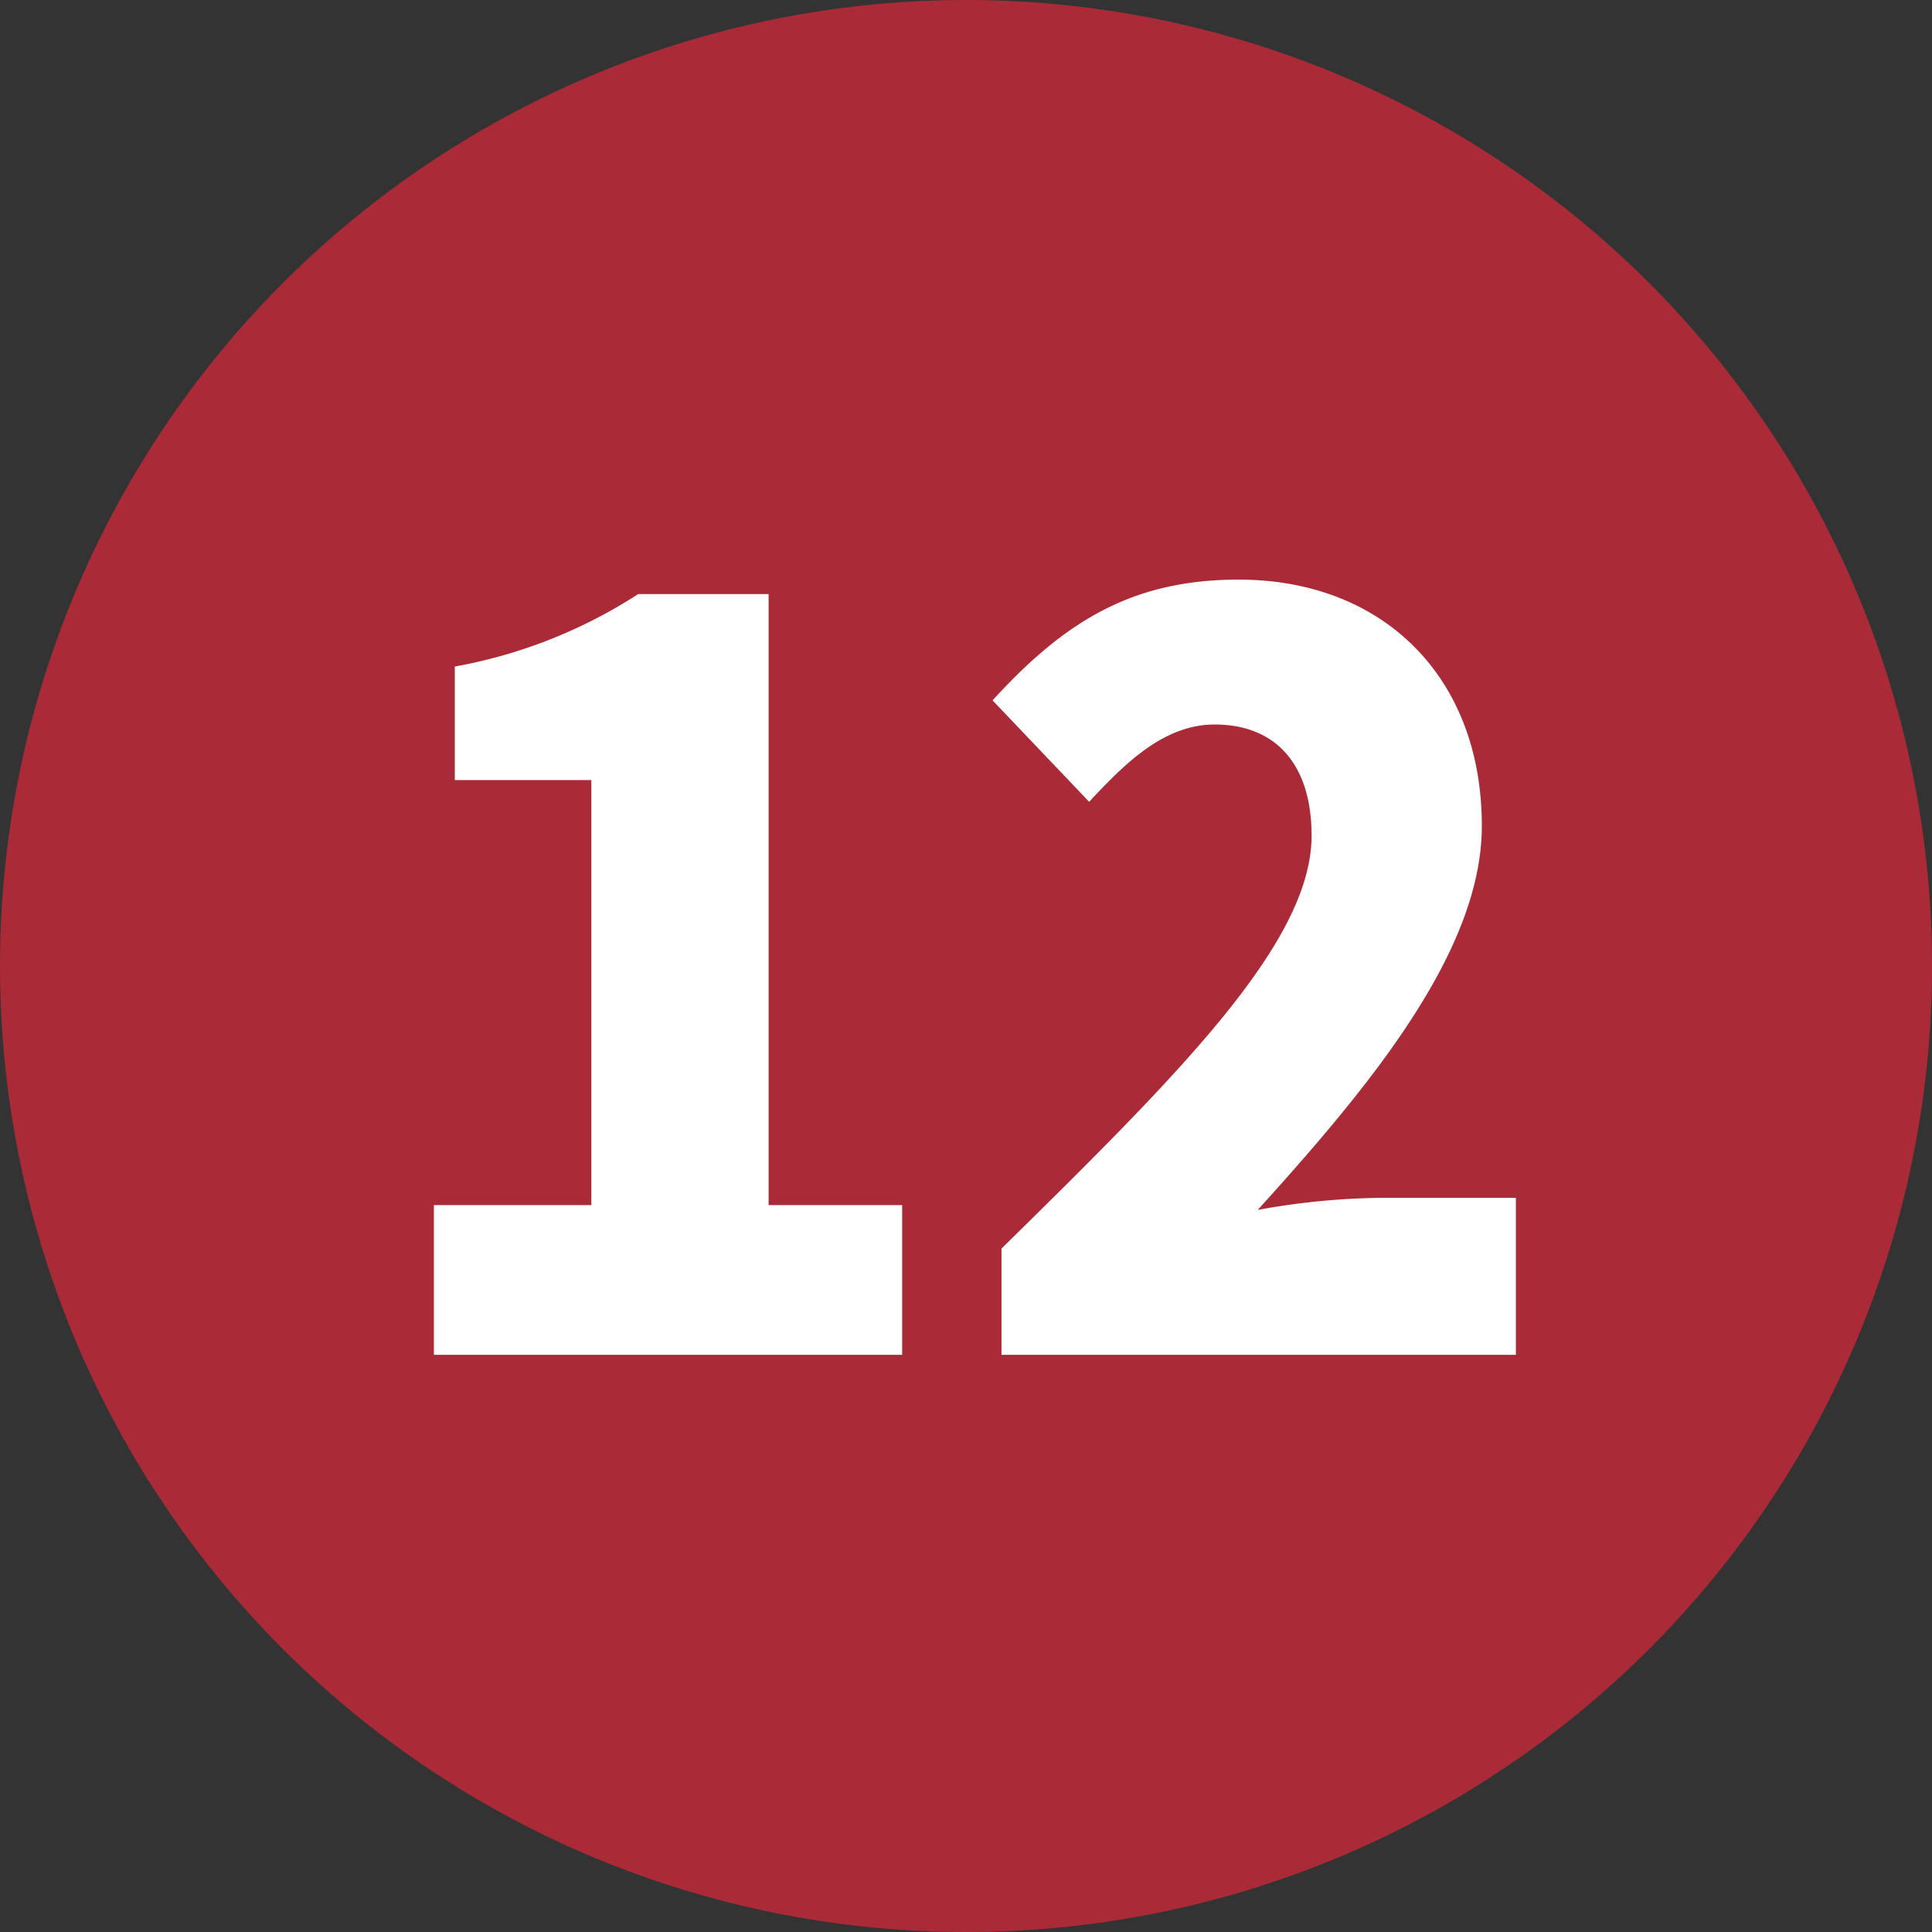
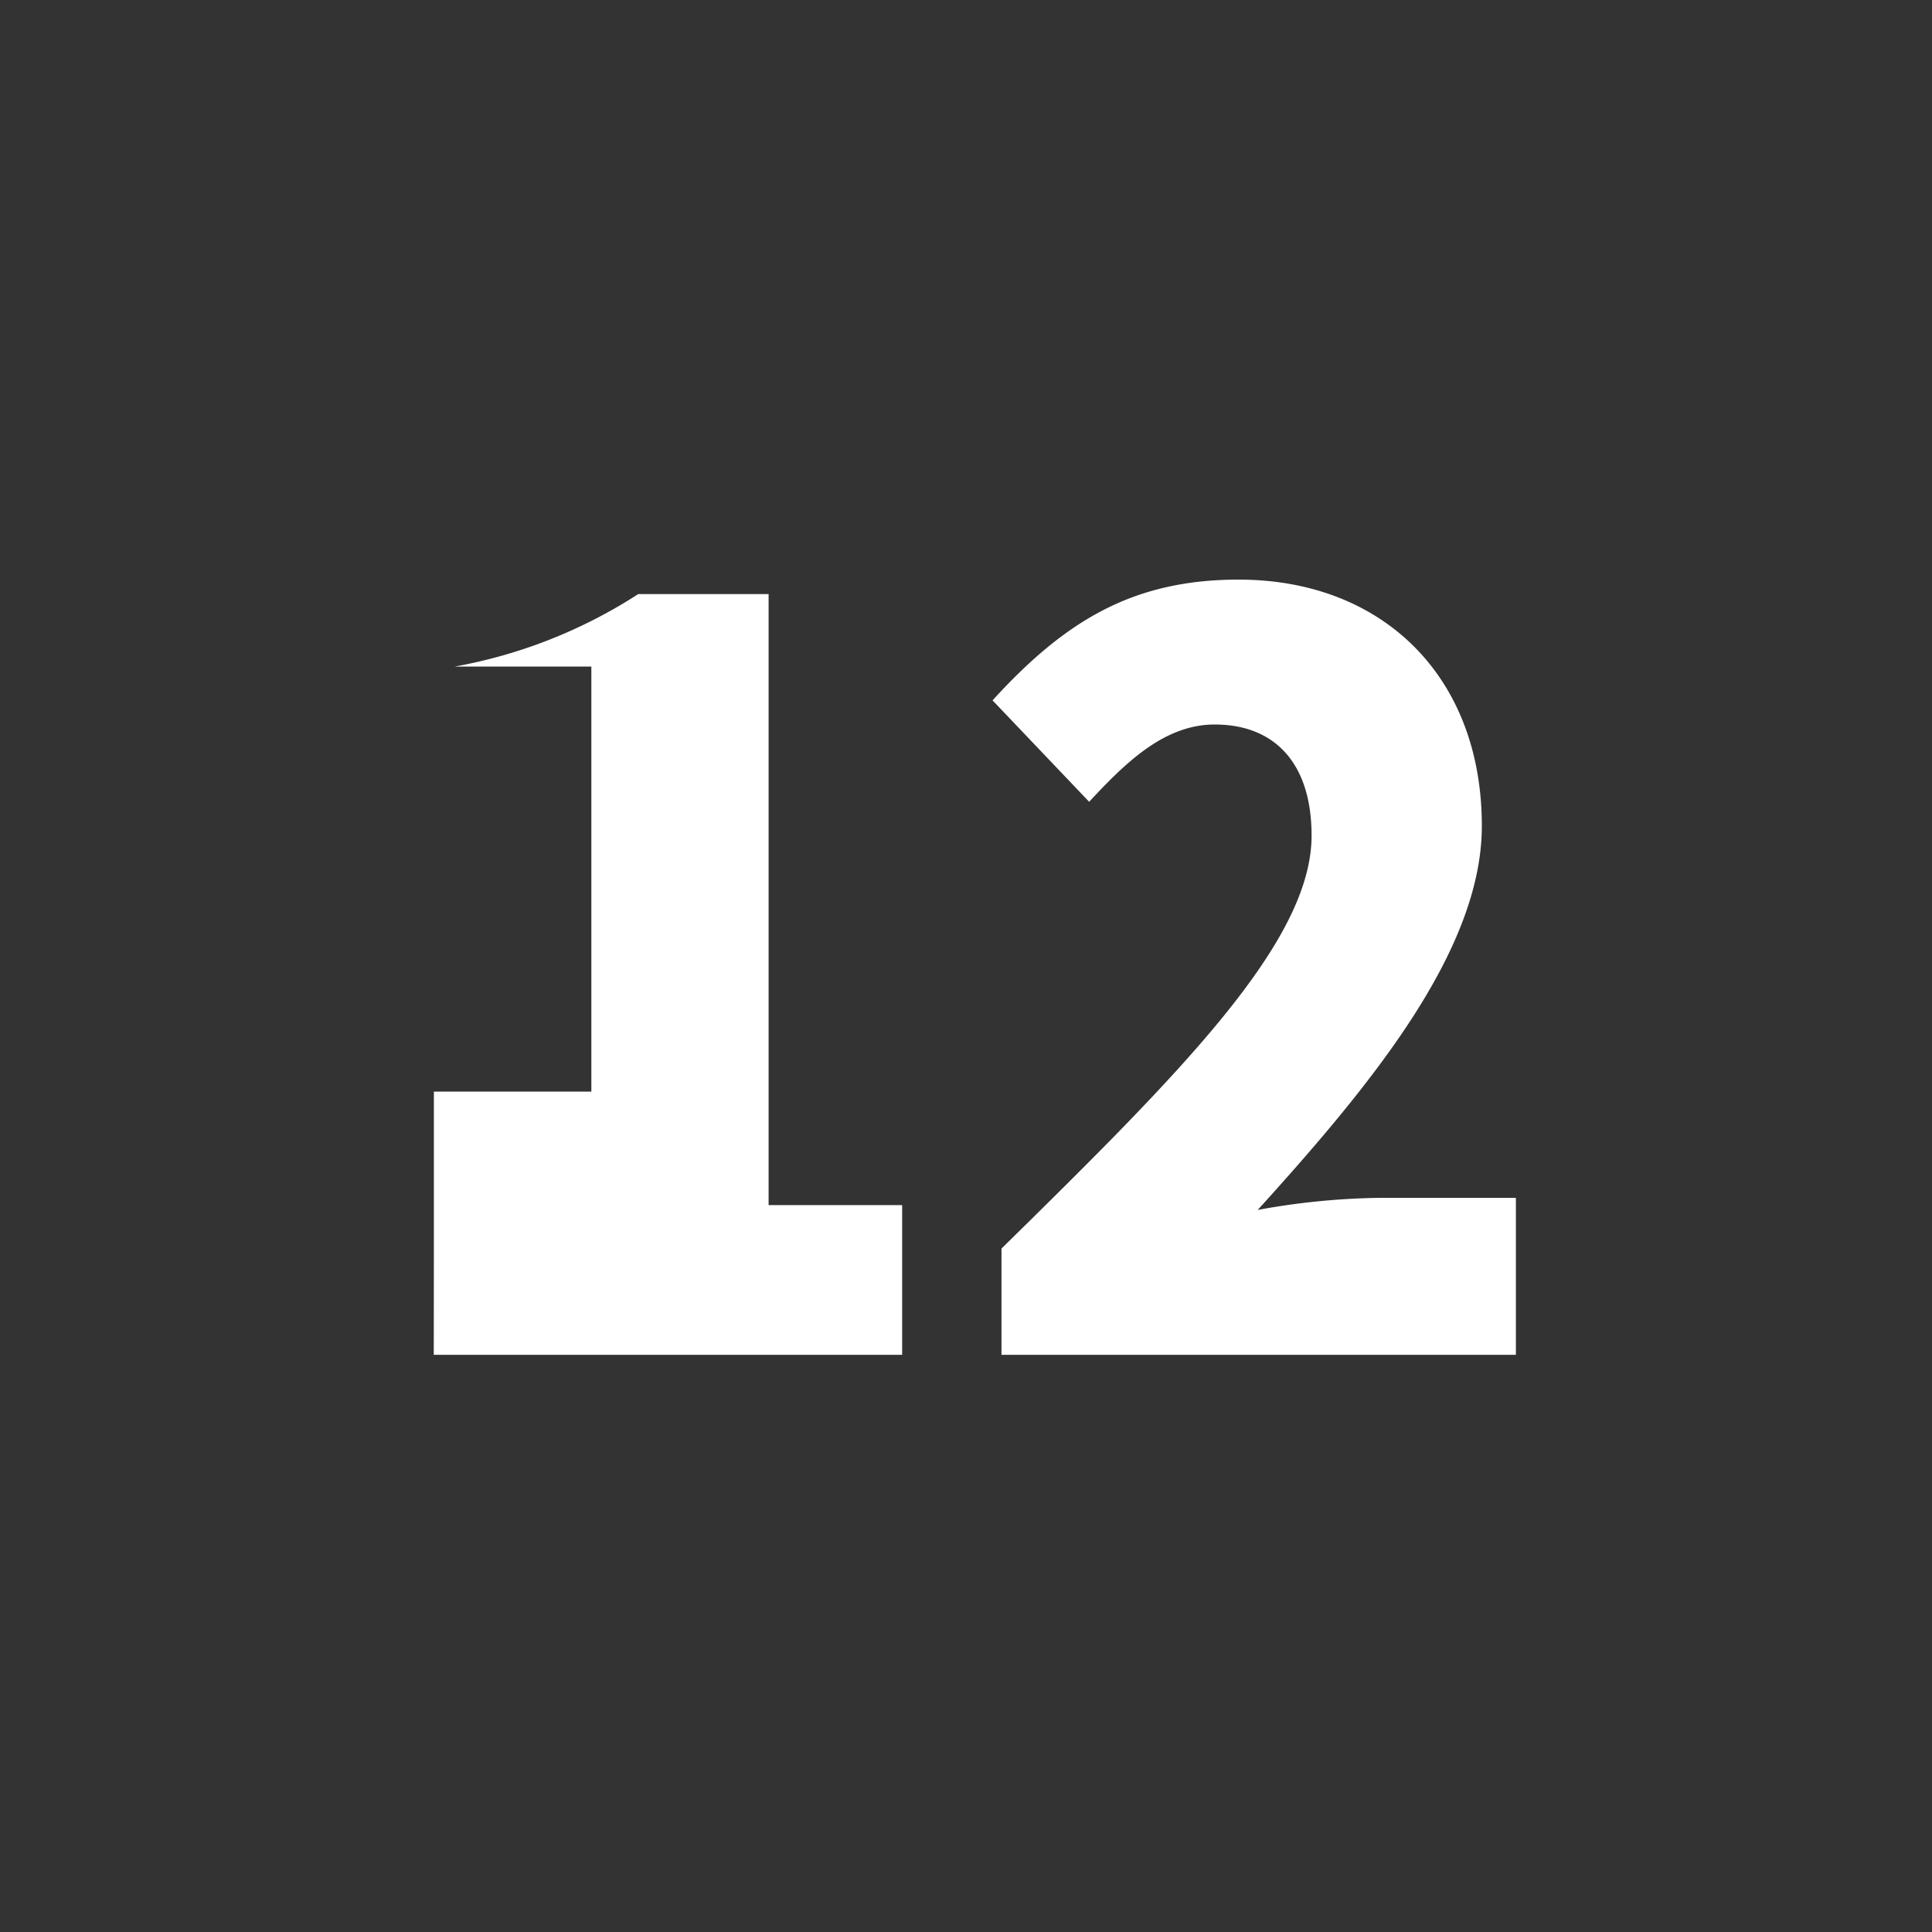
<svg xmlns="http://www.w3.org/2000/svg" id="num_12.svg" width="79.999" height="80" viewBox="0 0 79.999 80">
  <rect x="0" y="0" width="79.999" height="80" fill="#333333" stroke="none" />
  <defs>
    <style>
      .cls-1 {
        fill: #aa2b37;
      }

      .cls-2 {
        fill: #fff;
        fill-rule: evenodd;
      }
    </style>
  </defs>
-   <circle id="楕円形_732" data-name="楕円形 732" class="cls-1" cx="40" cy="40" r="40" />
-   <path id="_12" data-name="12" class="cls-2" d="M979.242,10517.7h19.395v-6.2h-5.53v-25.3h-5.4a20.745,20.745,0,0,1-7.594,3v4.7h5.654v17.6h-6.52v6.2Zm23.508,0h21.3v-6.5h-5.66a29.851,29.851,0,0,0-5.03.5c4.62-5.1,9.28-10.7,9.28-15.9,0-6.2-4.12-10.2-10.07-10.2-4.37,0-7.18,1.7-10.19,5l4,4.2c1.49-1.6,3.1-3.2,5.2-3.2,2.48,0,4.01,1.6,4.01,4.6,0,4.4-5.41,9.8-12.84,17.1v4.4Z" transform="translate(-961.281 -10461.6)" />
+   <path id="_12" data-name="12" class="cls-2" d="M979.242,10517.7h19.395v-6.2h-5.53v-25.3h-5.4a20.745,20.745,0,0,1-7.594,3h5.654v17.6h-6.52v6.2Zm23.508,0h21.3v-6.5h-5.66a29.851,29.851,0,0,0-5.03.5c4.62-5.1,9.28-10.7,9.28-15.9,0-6.2-4.12-10.2-10.07-10.2-4.37,0-7.18,1.7-10.19,5l4,4.2c1.49-1.6,3.1-3.2,5.2-3.2,2.48,0,4.01,1.6,4.01,4.6,0,4.4-5.41,9.8-12.84,17.1v4.4Z" transform="translate(-961.281 -10461.6)" />
</svg>